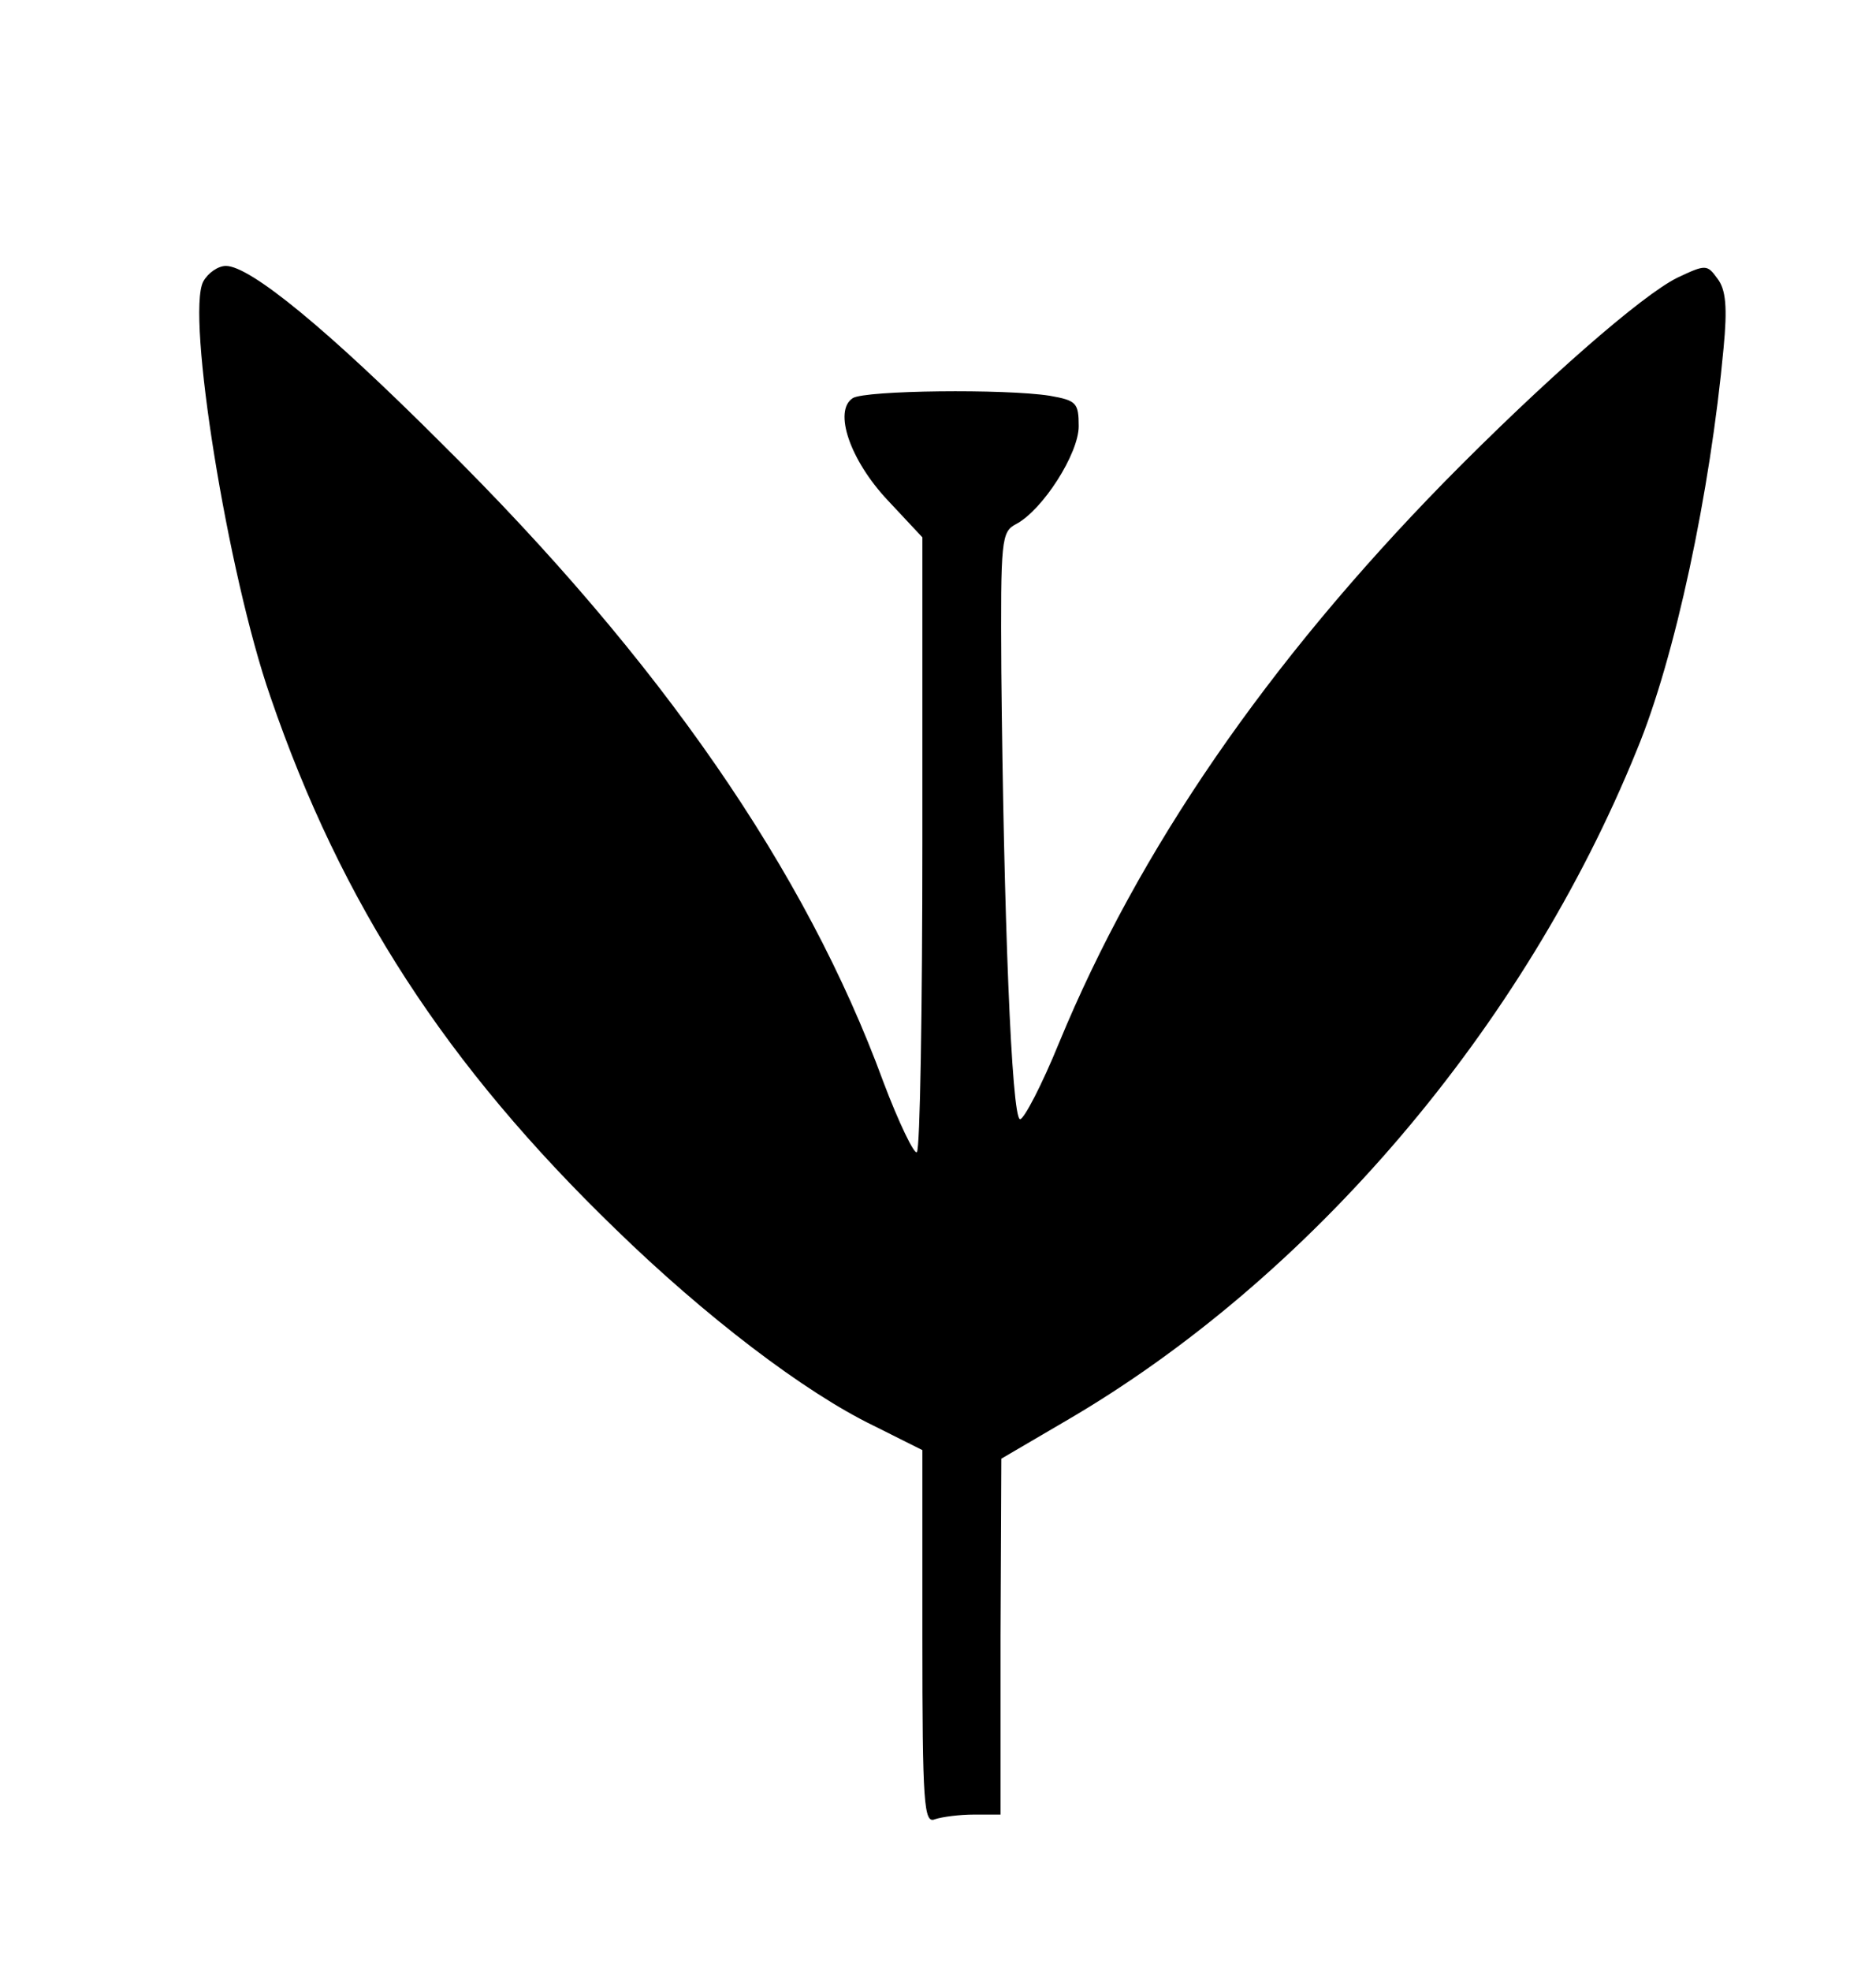
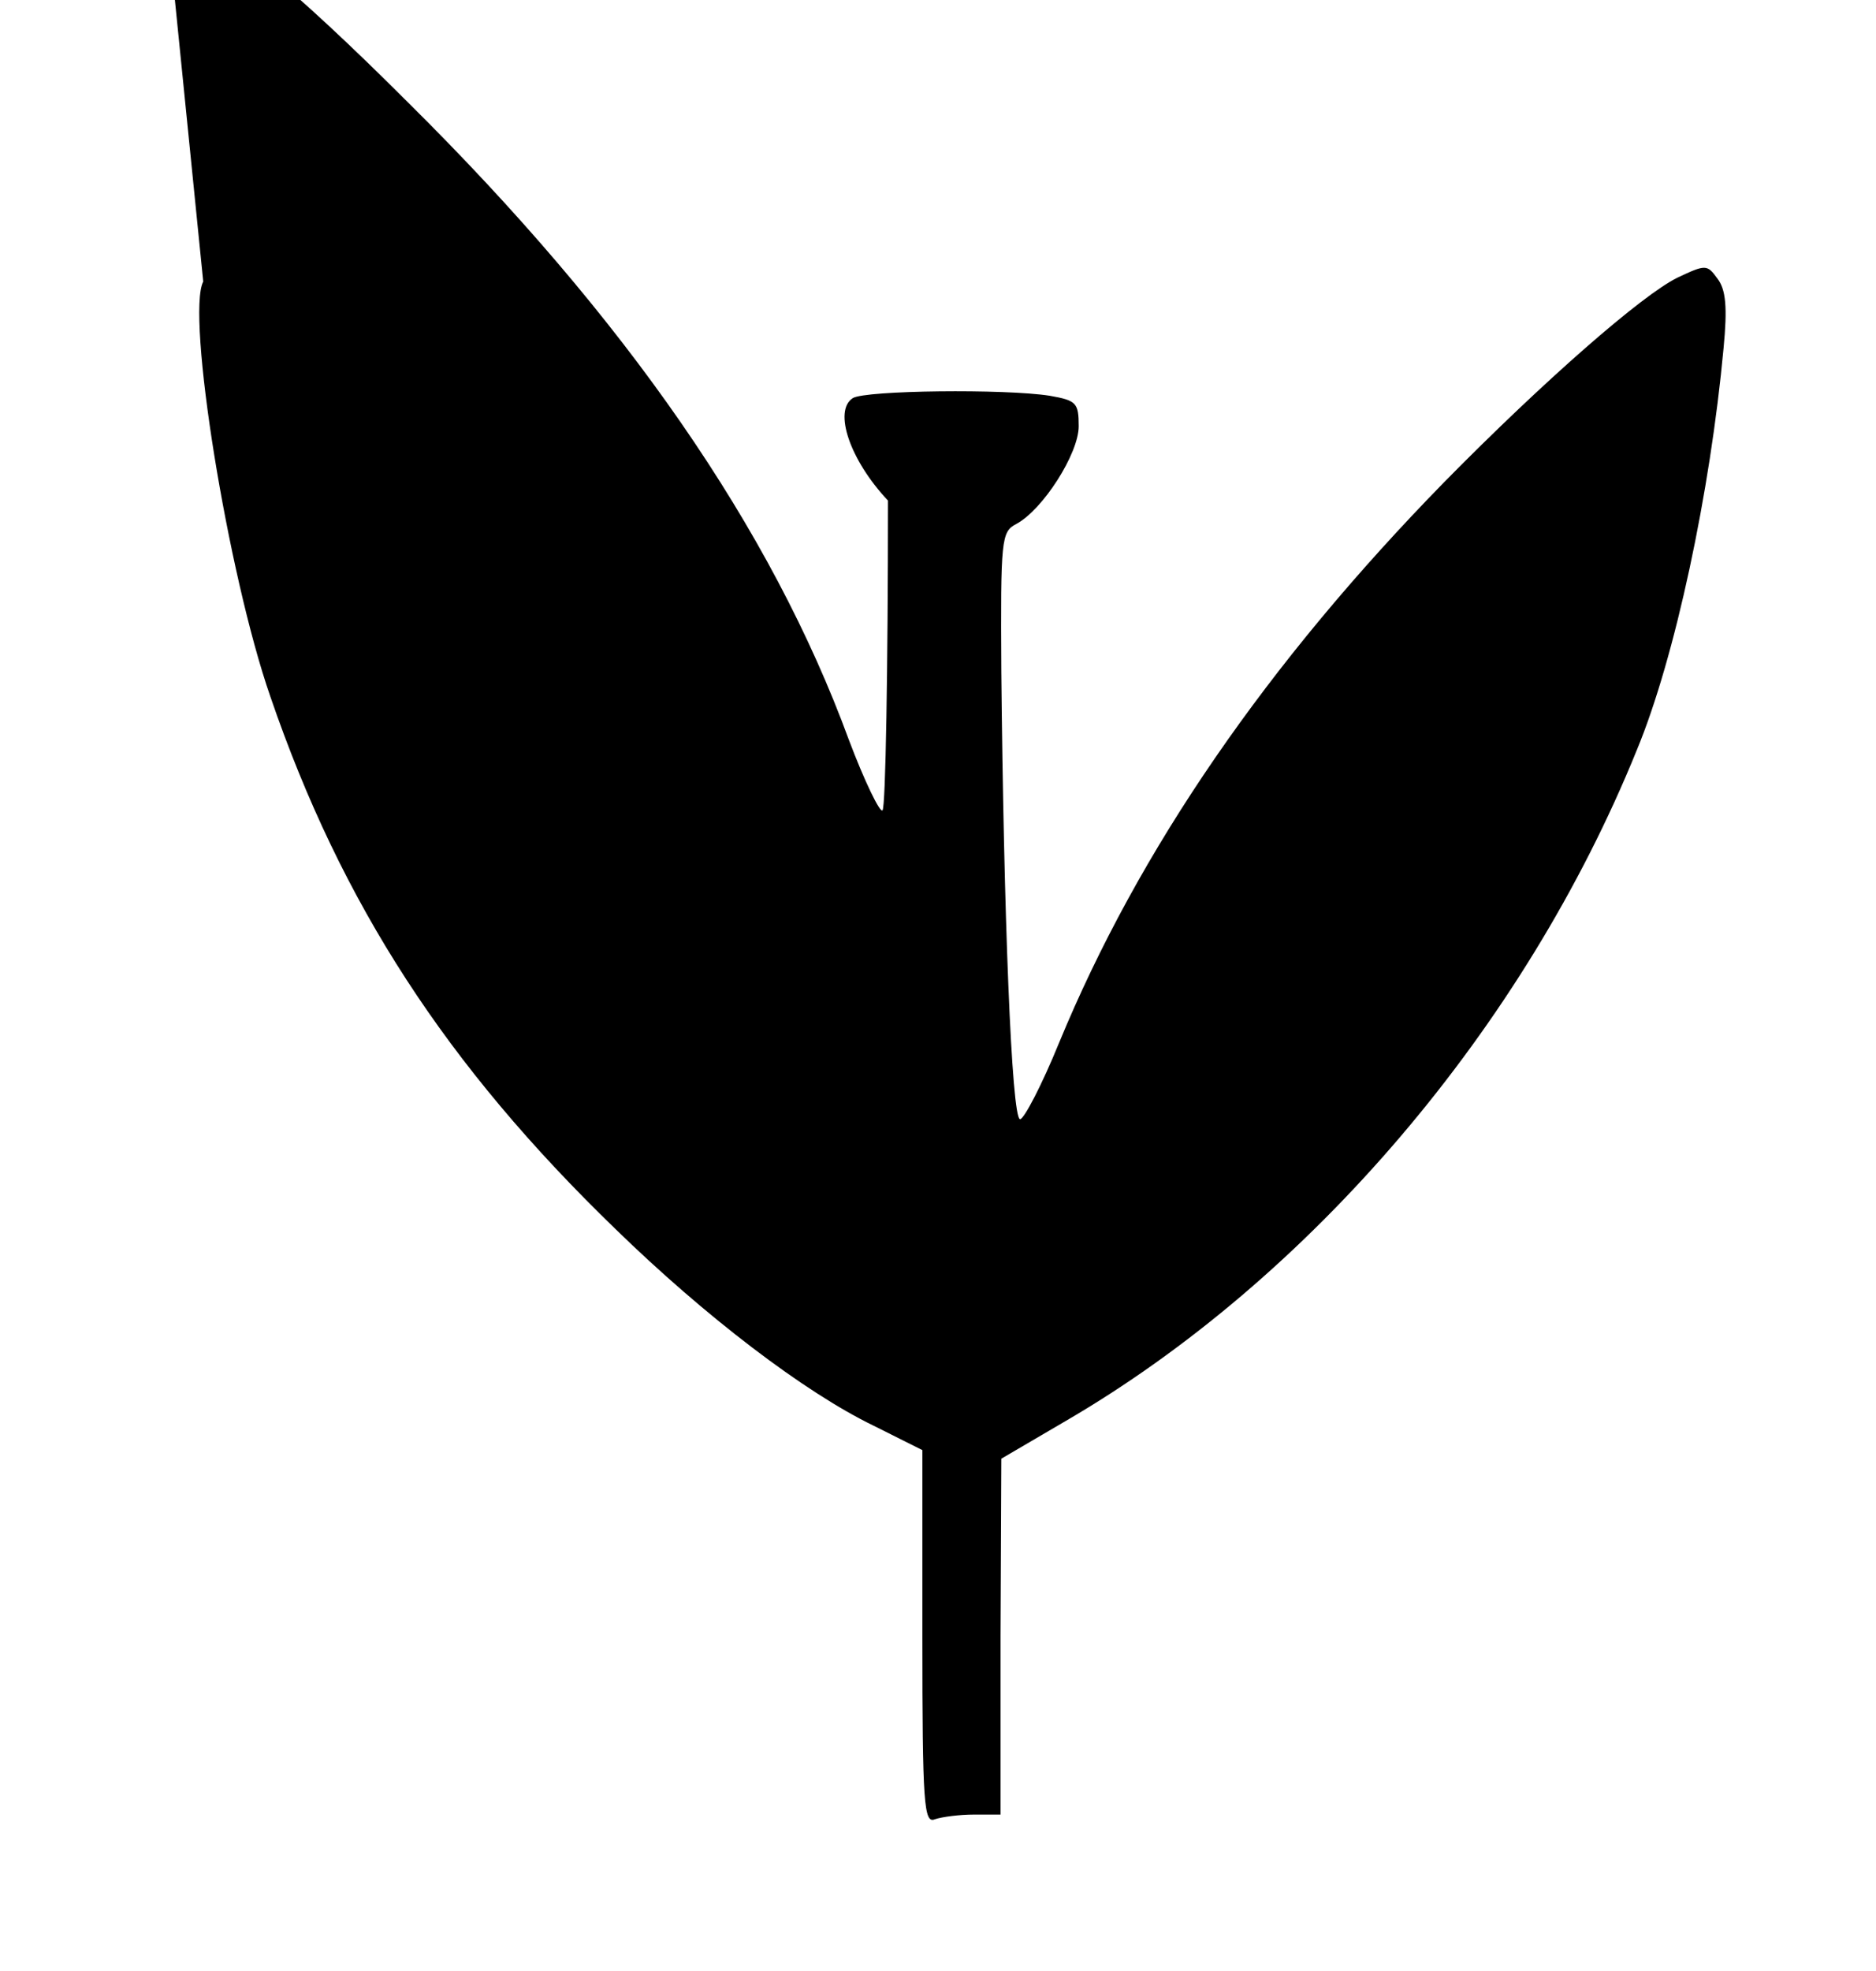
<svg xmlns="http://www.w3.org/2000/svg" version="1.0" width="180pt" height="189pt" viewBox="0 0 240 252" preserveAspectRatio="xMidYMid meet">
  <g transform="translate(0,252) scale(0.1,-0.1)" fill="#000000" stroke="none">
-     <path d="M260 2160 c-22 -42 31 -373 86 -531 91 -265 225 -471 441 -680 115 -112 242 -209 331 -252 l62 -31 0 -239 c0 -214 2 -239 16 -233 9 3 31 6 50 6 l34 0 0 228 1 227 82 48 c313 182 587 503 731 858 49 118 94 330 111 514 5 52 3 75 -8 89 -13 18 -15 18 -51 1 -45 -22 -170 -131 -298 -261 -227 -232 -391 -470 -493 -717 -22 -54 -45 -98 -50 -98 -11 1 -21 265 -24 573 -1 169 0 178 19 188 34 18 80 90 80 125 0 30 -3 33 -37 39 -57 9 -236 7 -252 -3 -25 -16 -4 -79 45 -131 l44 -47 0 -390 c0 -214 -3 -393 -7 -396 -3 -4 -23 37 -43 90 -99 270 -286 540 -564 815 -147 147 -246 228 -277 228 -10 0 -23 -9 -29 -20z" />
+     <path d="M260 2160 c-22 -42 31 -373 86 -531 91 -265 225 -471 441 -680 115 -112 242 -209 331 -252 l62 -31 0 -239 c0 -214 2 -239 16 -233 9 3 31 6 50 6 l34 0 0 228 1 227 82 48 c313 182 587 503 731 858 49 118 94 330 111 514 5 52 3 75 -8 89 -13 18 -15 18 -51 1 -45 -22 -170 -131 -298 -261 -227 -232 -391 -470 -493 -717 -22 -54 -45 -98 -50 -98 -11 1 -21 265 -24 573 -1 169 0 178 19 188 34 18 80 90 80 125 0 30 -3 33 -37 39 -57 9 -236 7 -252 -3 -25 -16 -4 -79 45 -131 c0 -214 -3 -393 -7 -396 -3 -4 -23 37 -43 90 -99 270 -286 540 -564 815 -147 147 -246 228 -277 228 -10 0 -23 -9 -29 -20z" />
  </g>
</svg>